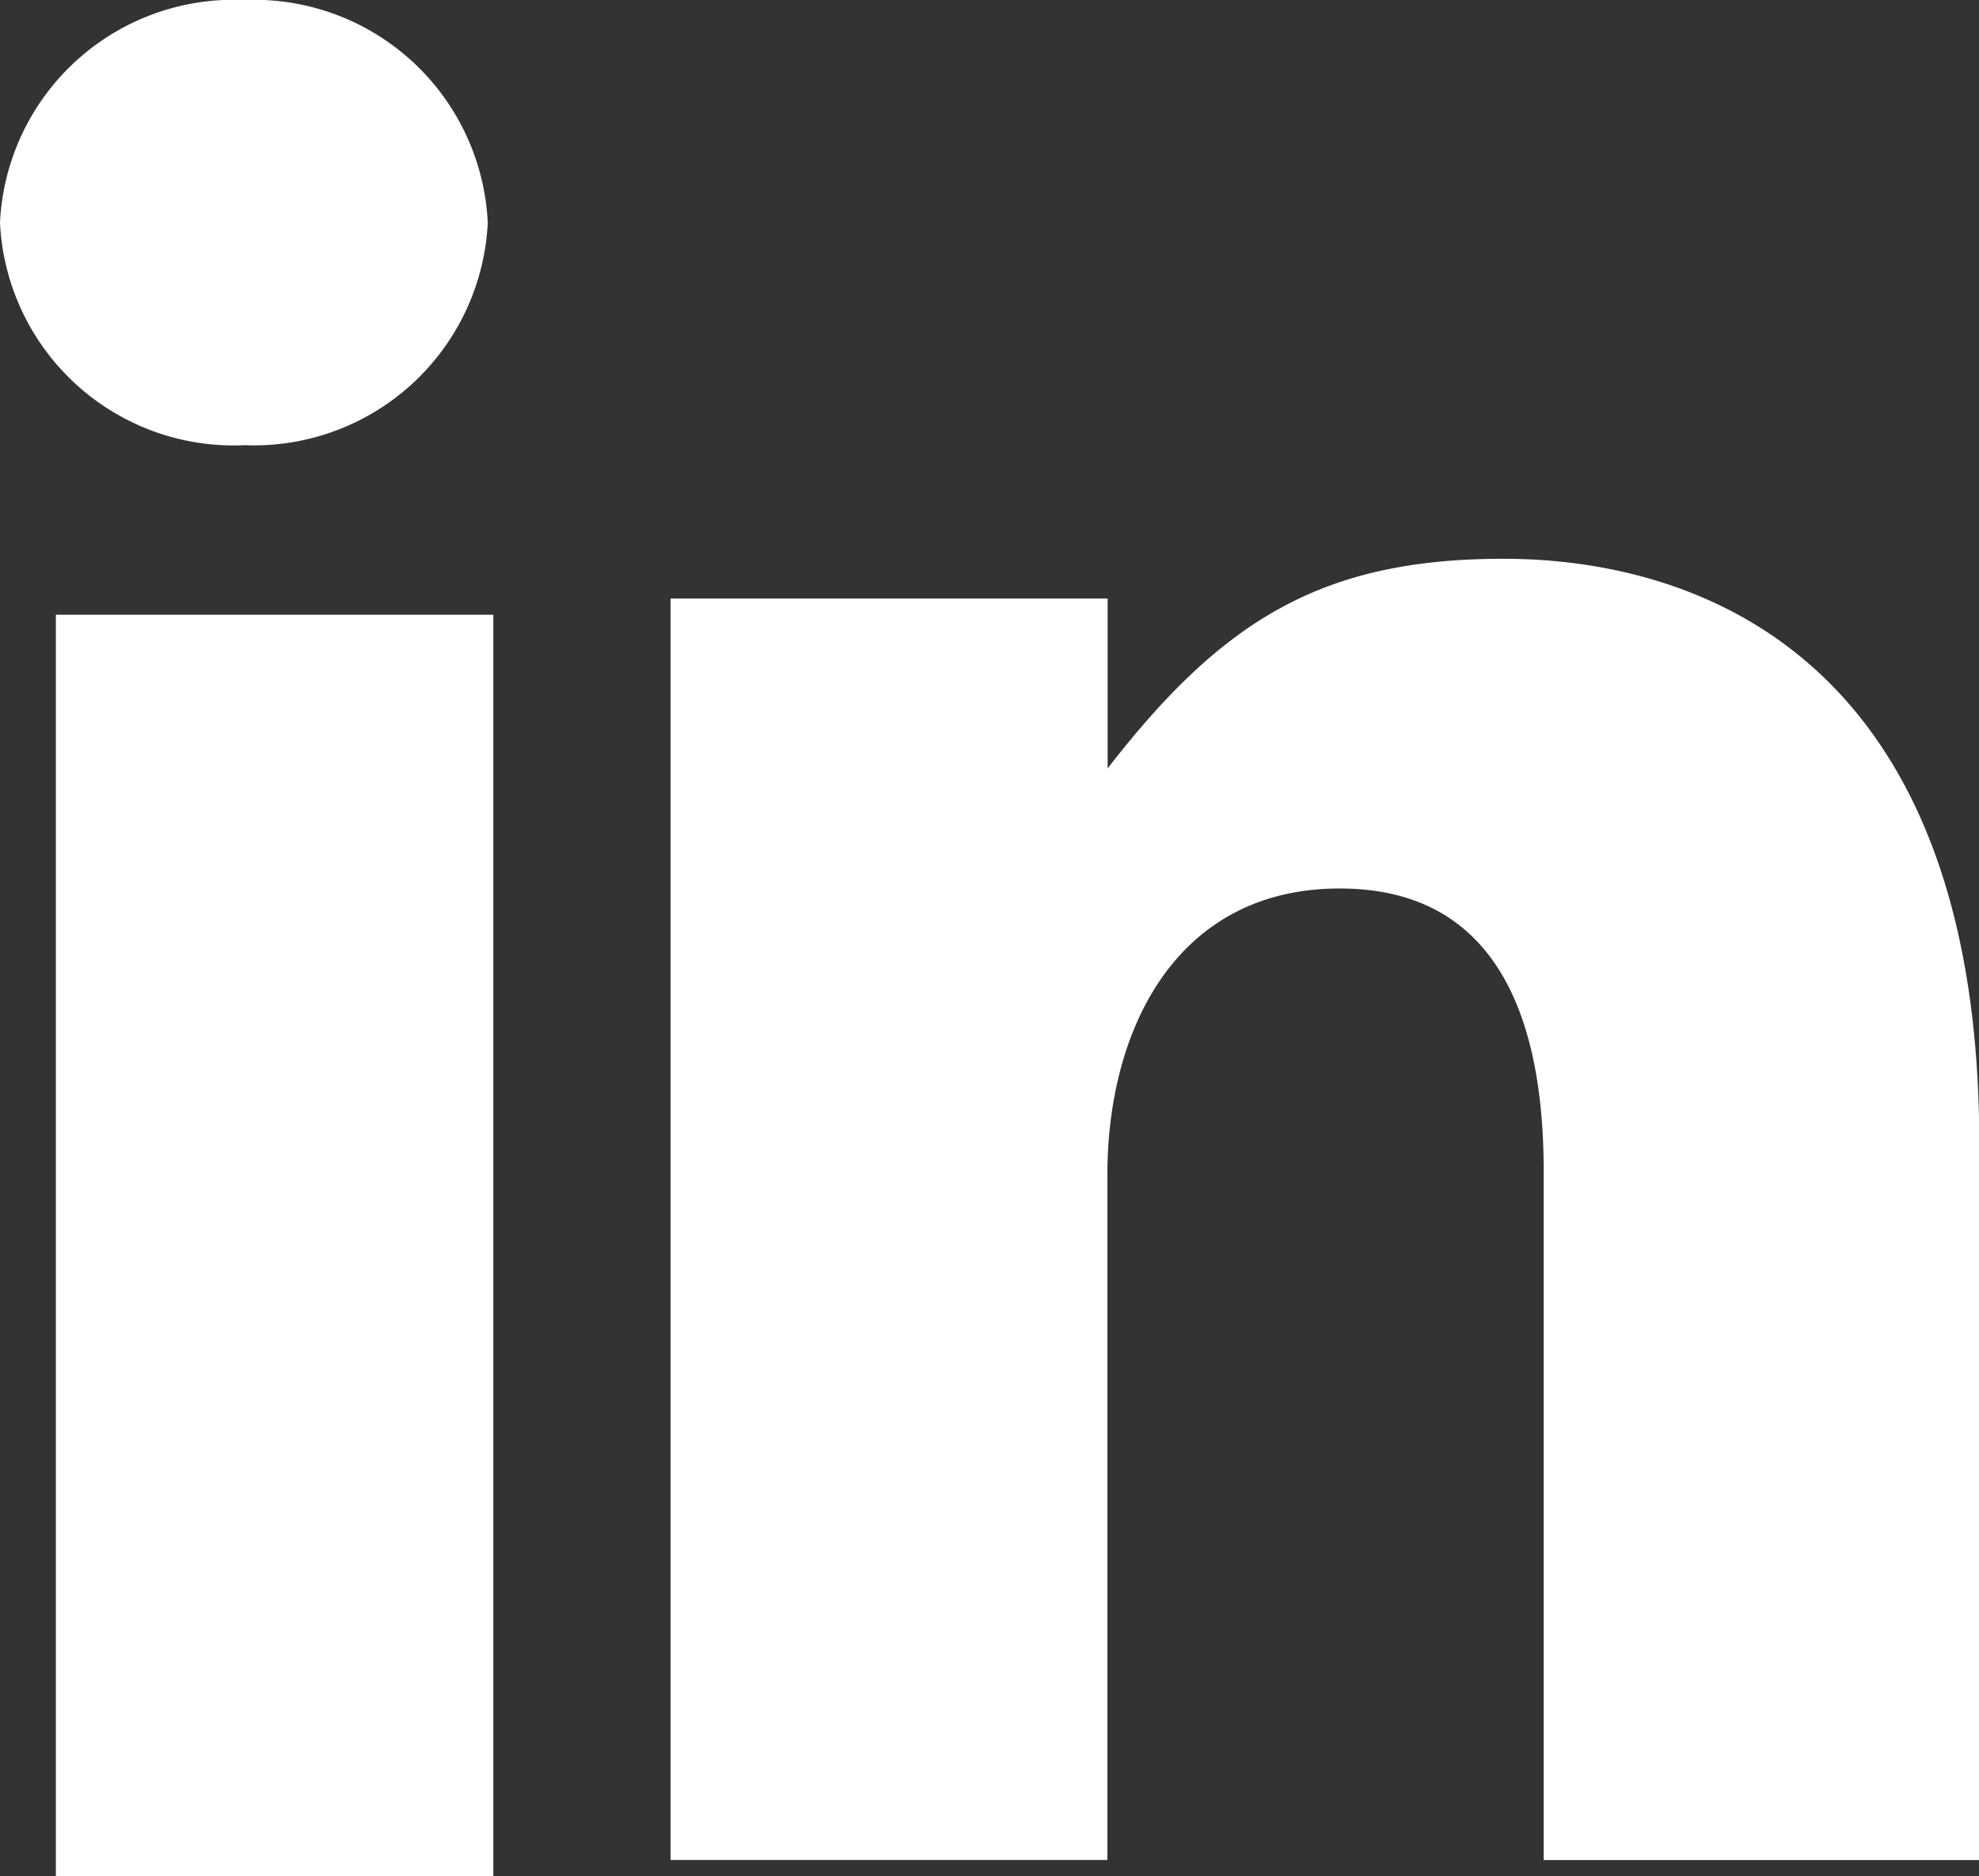
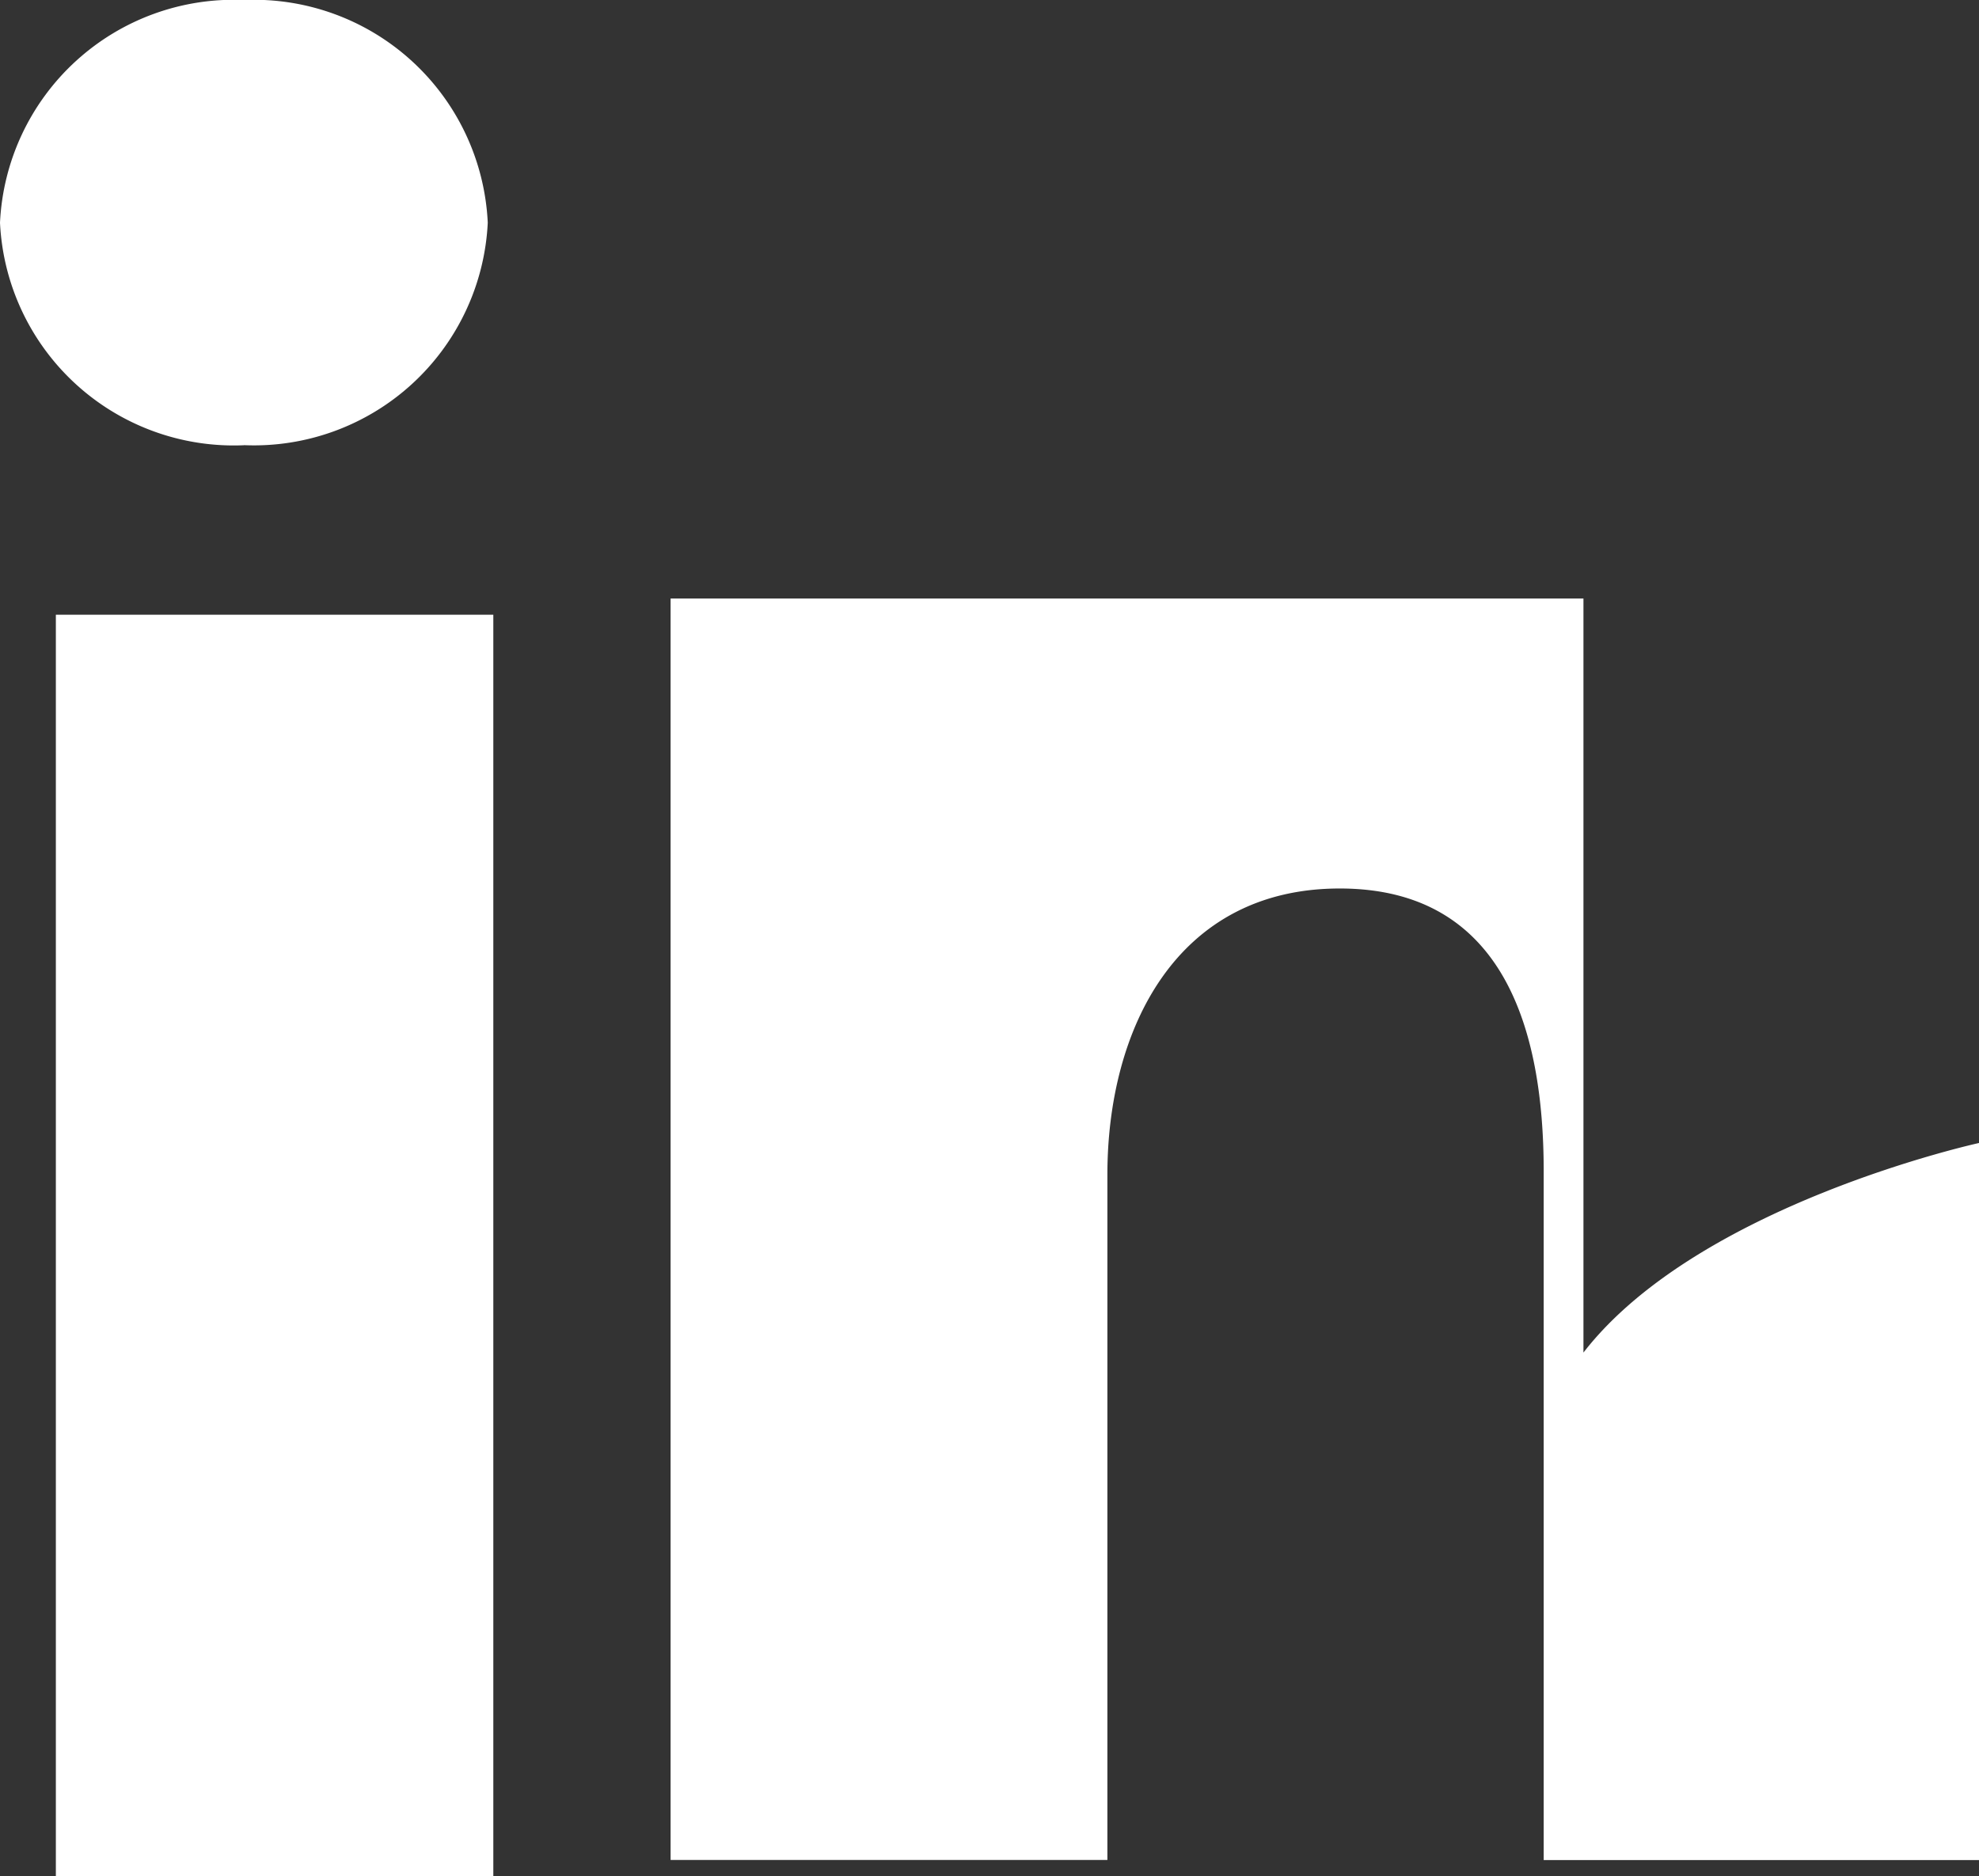
<svg xmlns="http://www.w3.org/2000/svg" width="23.845" height="22.609" viewBox="0 0 23.845 22.609" fill="#ffffff">
  <rect x="0" y="0" width="23.845" height="22.609" fill="#333333" stroke="none" />
  <title>Follow Omnissa on LinkedIn</title>
-   <path fill="#ffffff" fill-rule="evenodd" d="M2.939 5.364a2.82 2.82 0 0 0 2.938-2.681A2.82 2.82 0 0 0 2.939 0 2.82 2.82 0 0 0 0 2.684a2.82 2.82 0 0 0 2.939 2.681M.673 22.607h5.271v-15.2H.673ZM13.343 14.154c0-1.743.825-3.448 2.8-3.448s2.457 1.7 2.457 3.407v8.3h5.248v-8.641c0-6-3.549-7.039-5.733-7.039s-3.385.738-4.769 2.526V7.212H8.08v15.2h5.263Z" />
+   <path fill="#ffffff" fill-rule="evenodd" d="M2.939 5.364a2.82 2.82 0 0 0 2.938-2.681A2.82 2.82 0 0 0 2.939 0 2.82 2.82 0 0 0 0 2.684a2.82 2.82 0 0 0 2.939 2.681M.673 22.607h5.271v-15.2H.673ZM13.343 14.154c0-1.743.825-3.448 2.8-3.448s2.457 1.7 2.457 3.407v8.3h5.248v-8.641s-3.385.738-4.769 2.526V7.212H8.08v15.2h5.263Z" />
</svg>